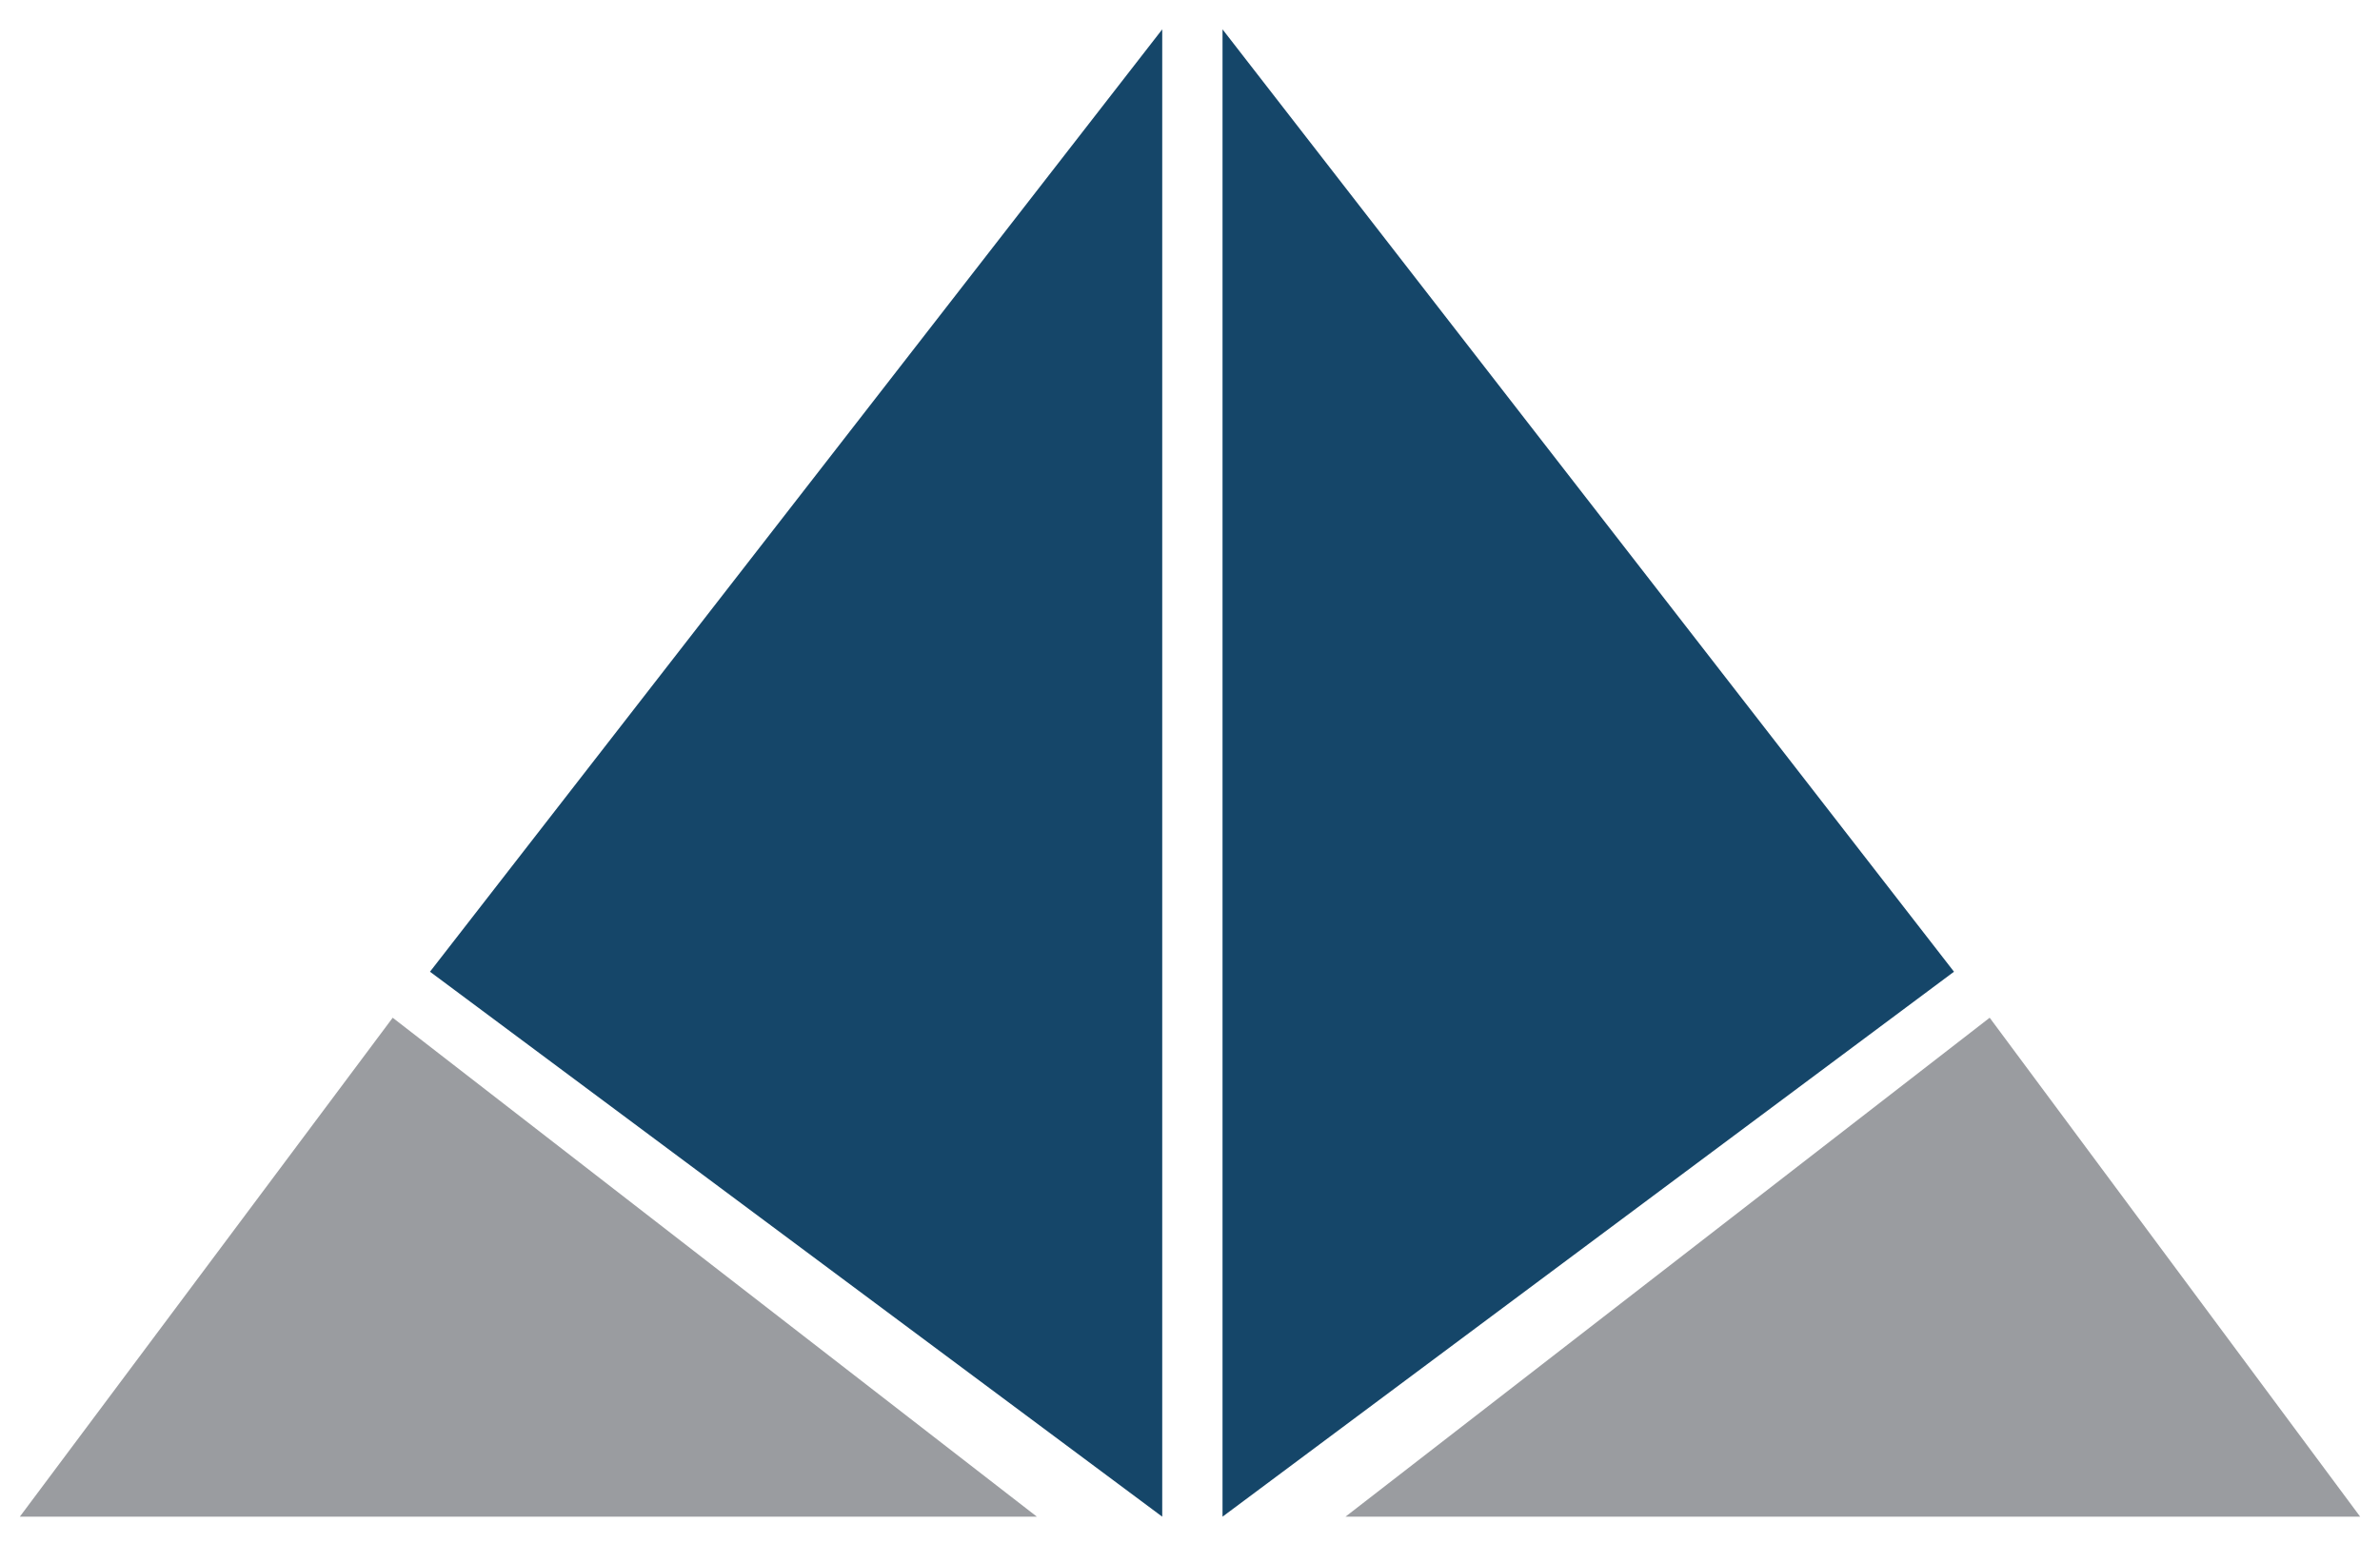
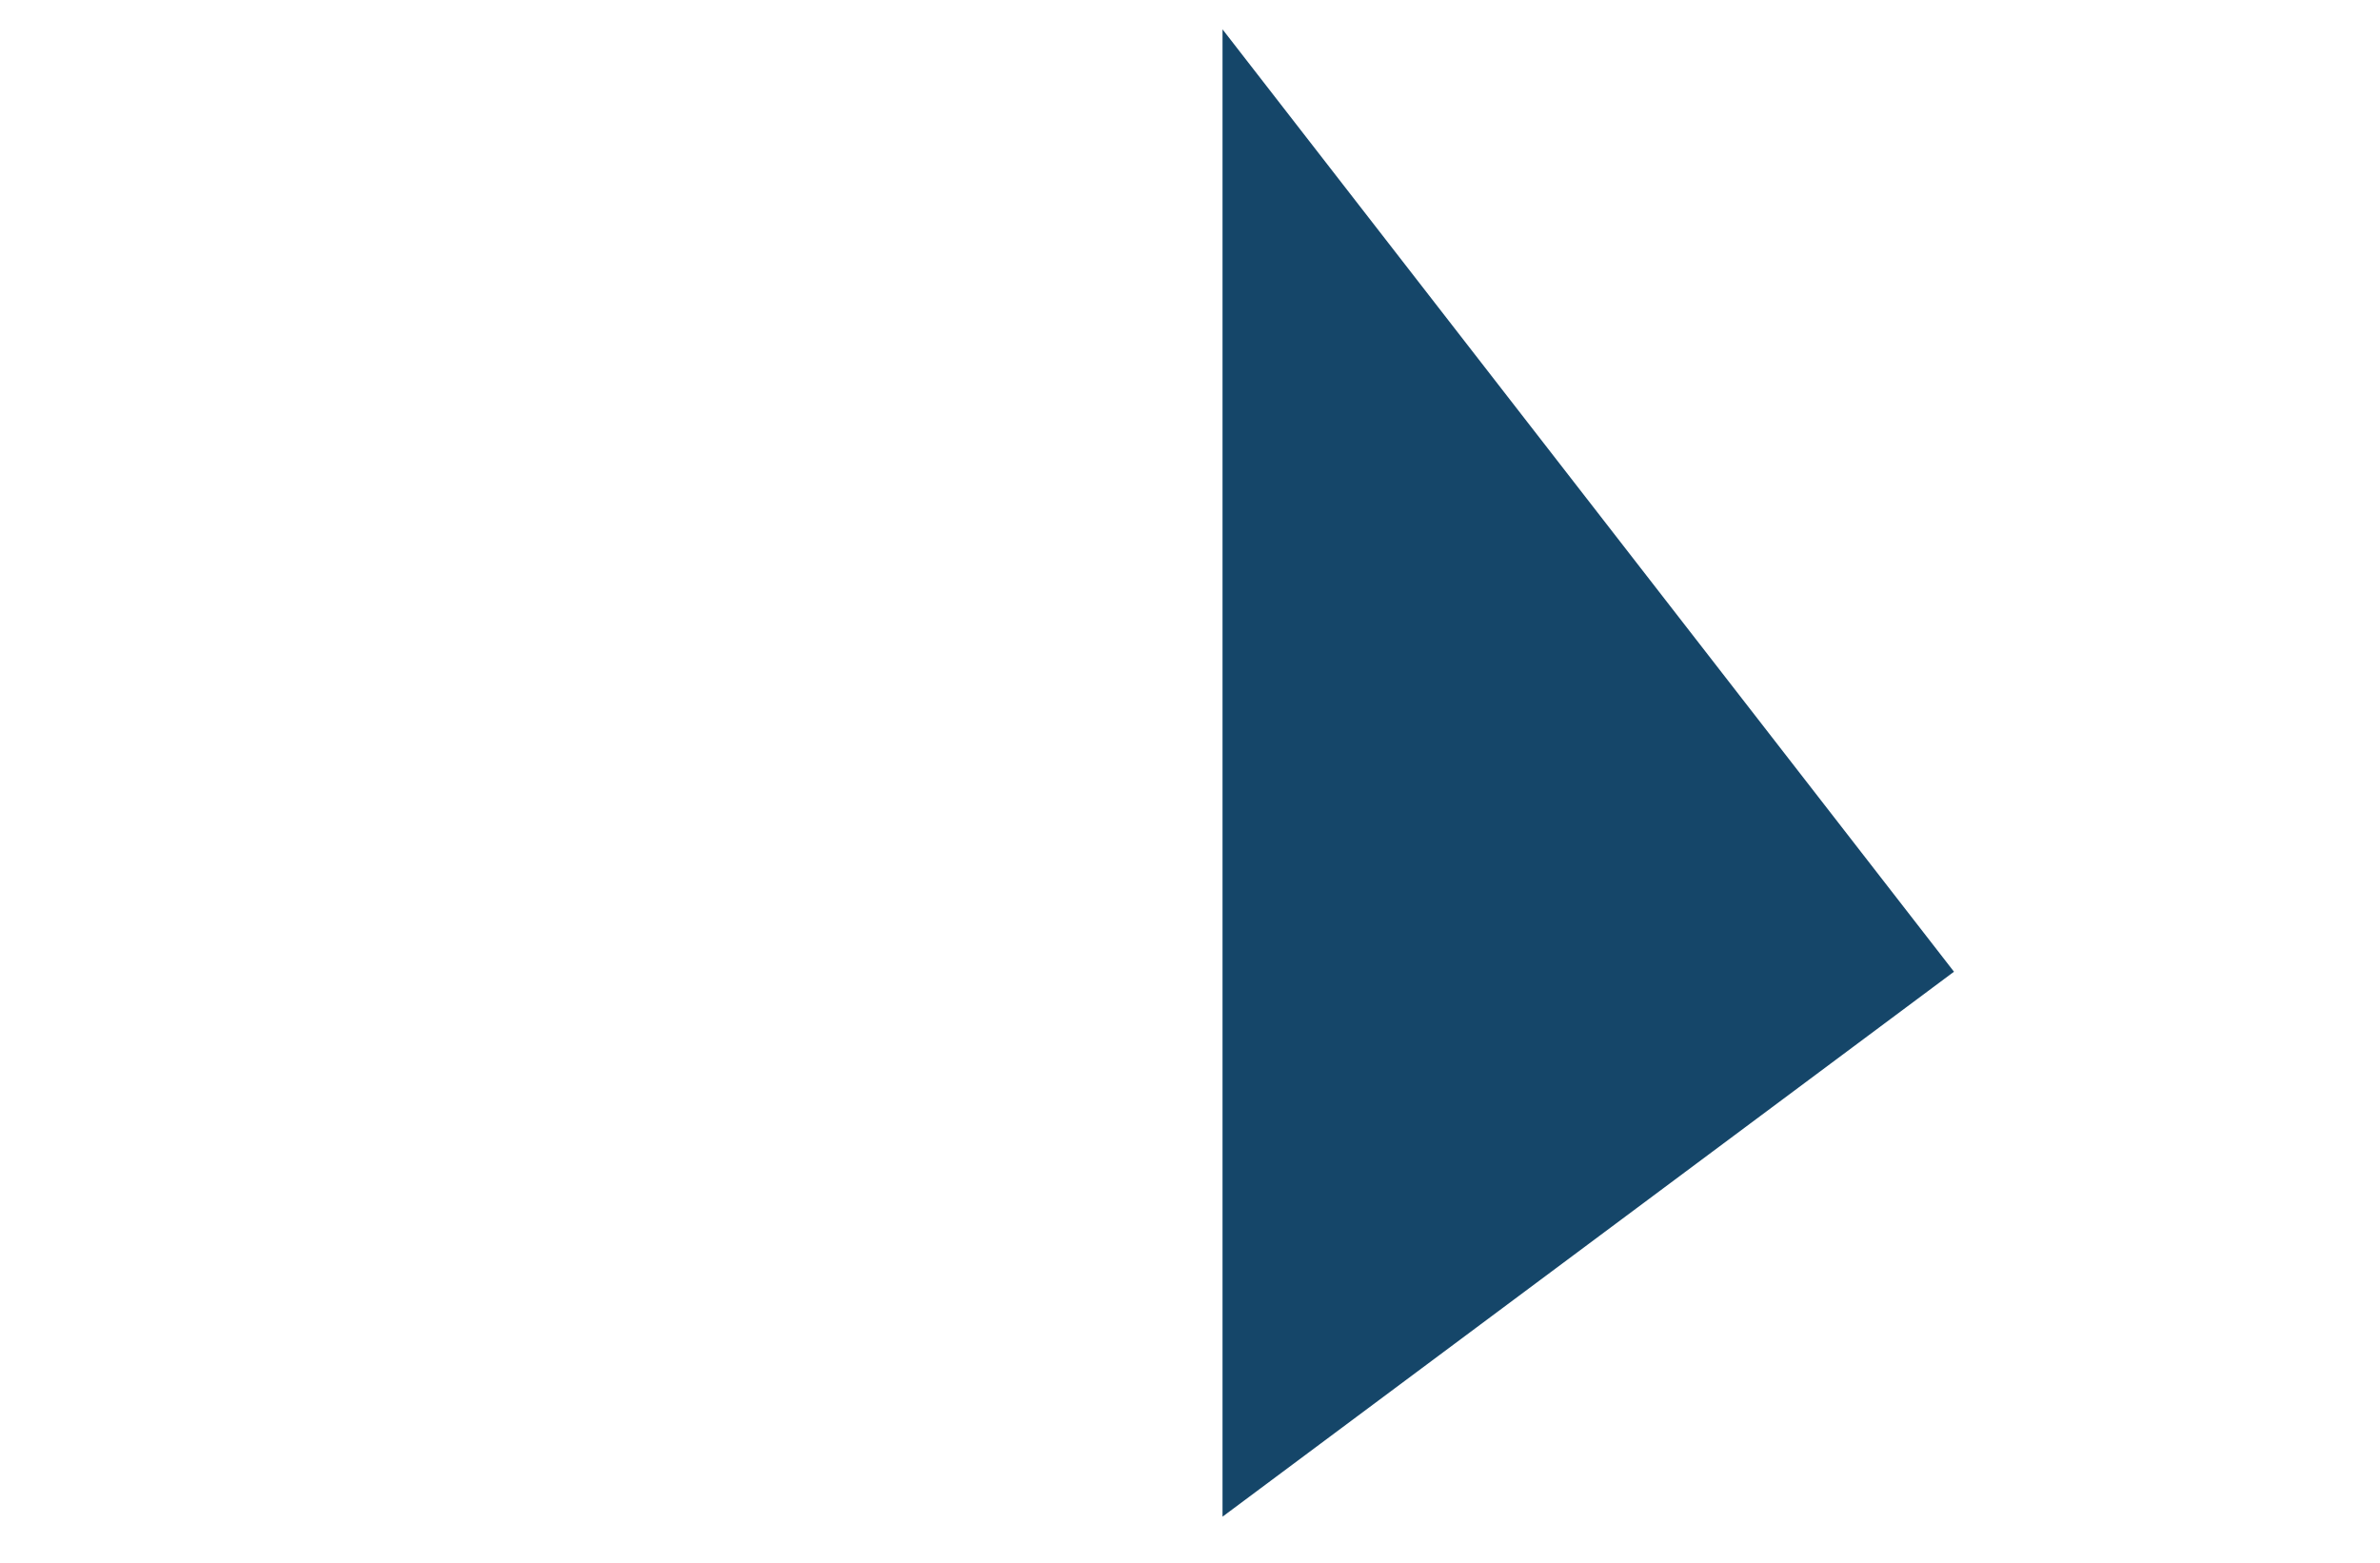
<svg xmlns="http://www.w3.org/2000/svg" id="Capa_1" data-name="Capa 1" version="1.1" viewBox="0 0 300 197">
  <defs>
    <style> .cls-1 { fill: #9a9ca0; } .cls-1, .cls-2 { fill-rule: evenodd; stroke-width: 0px; } .cls-2 { fill: #154669; } </style>
  </defs>
-   <polygon class="cls-2" points="146.5 3.7 54.2 122.5 146.5 191.2 146.5 3.7" />
-   <polygon class="cls-1" points="49.5 128.3 2.5 191.2 130.7 191.2 49.5 128.3" />
  <polygon class="cls-2" points="154.1 3.7 154.1 191.2 246.3 122.5 154.1 3.7" />
-   <polygon class="cls-1" points="250.8 128.3 169.6 191.2 297.5 191.2 250.8 128.3" />
</svg>